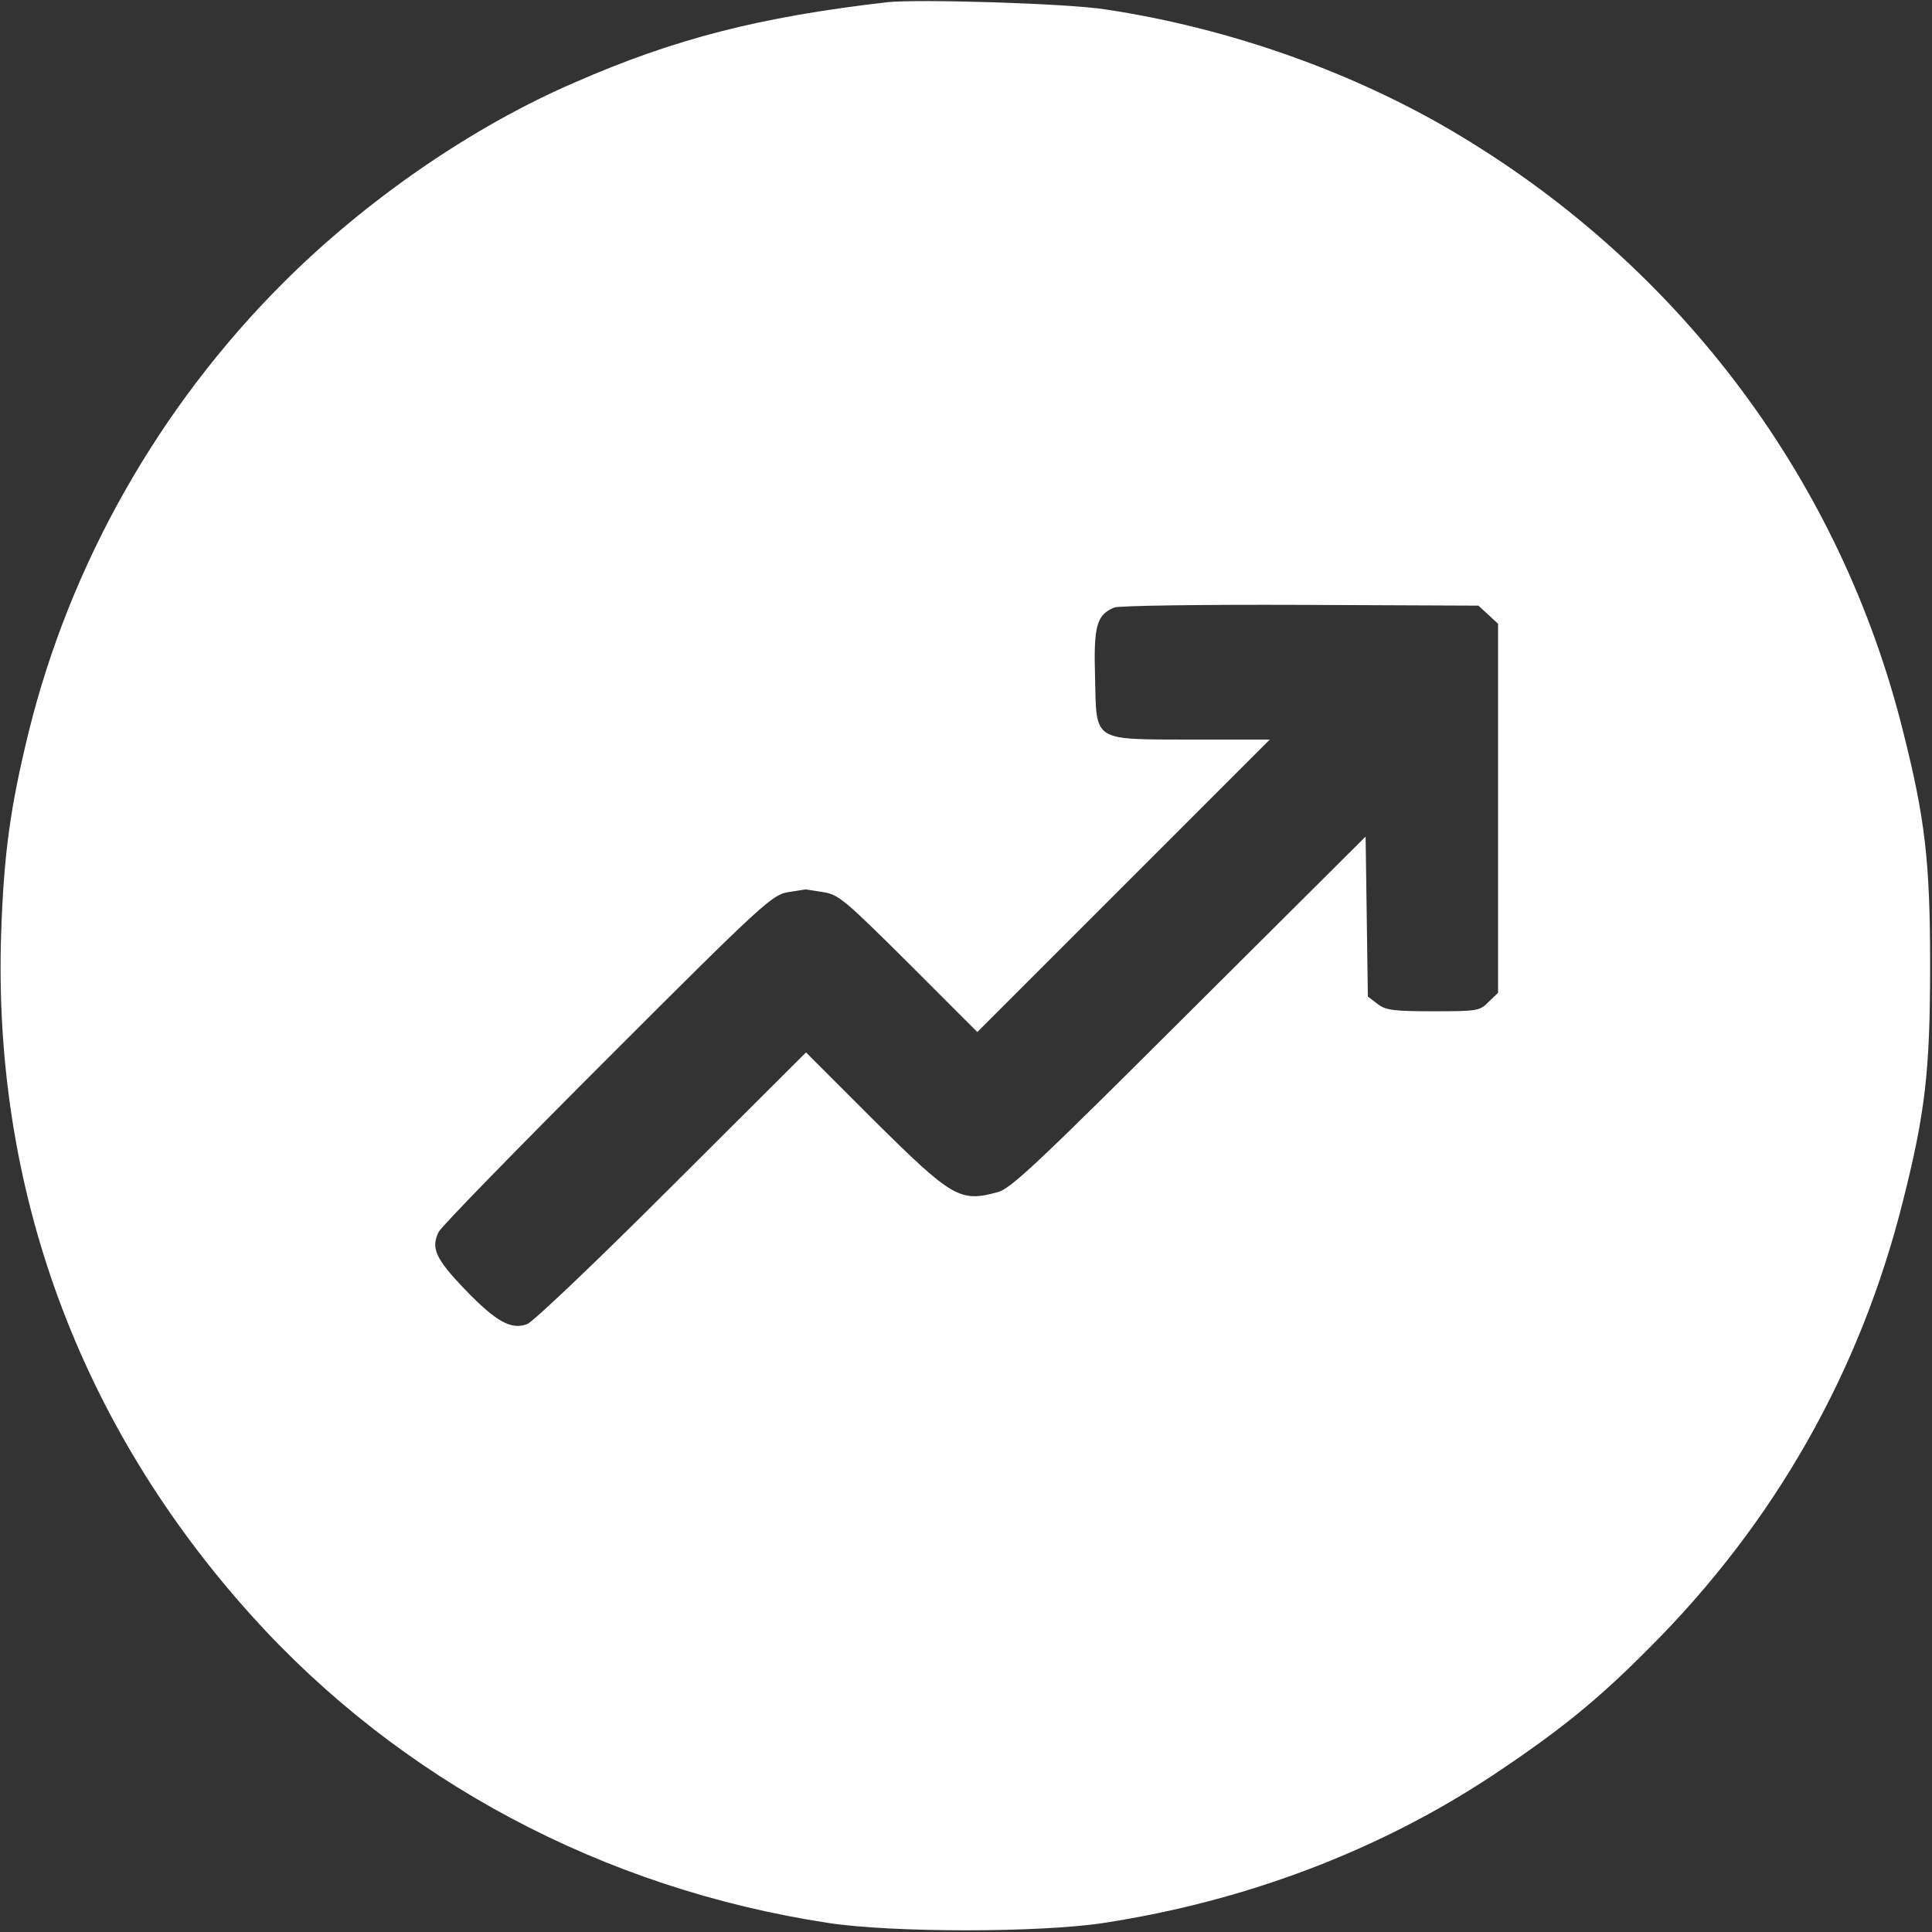
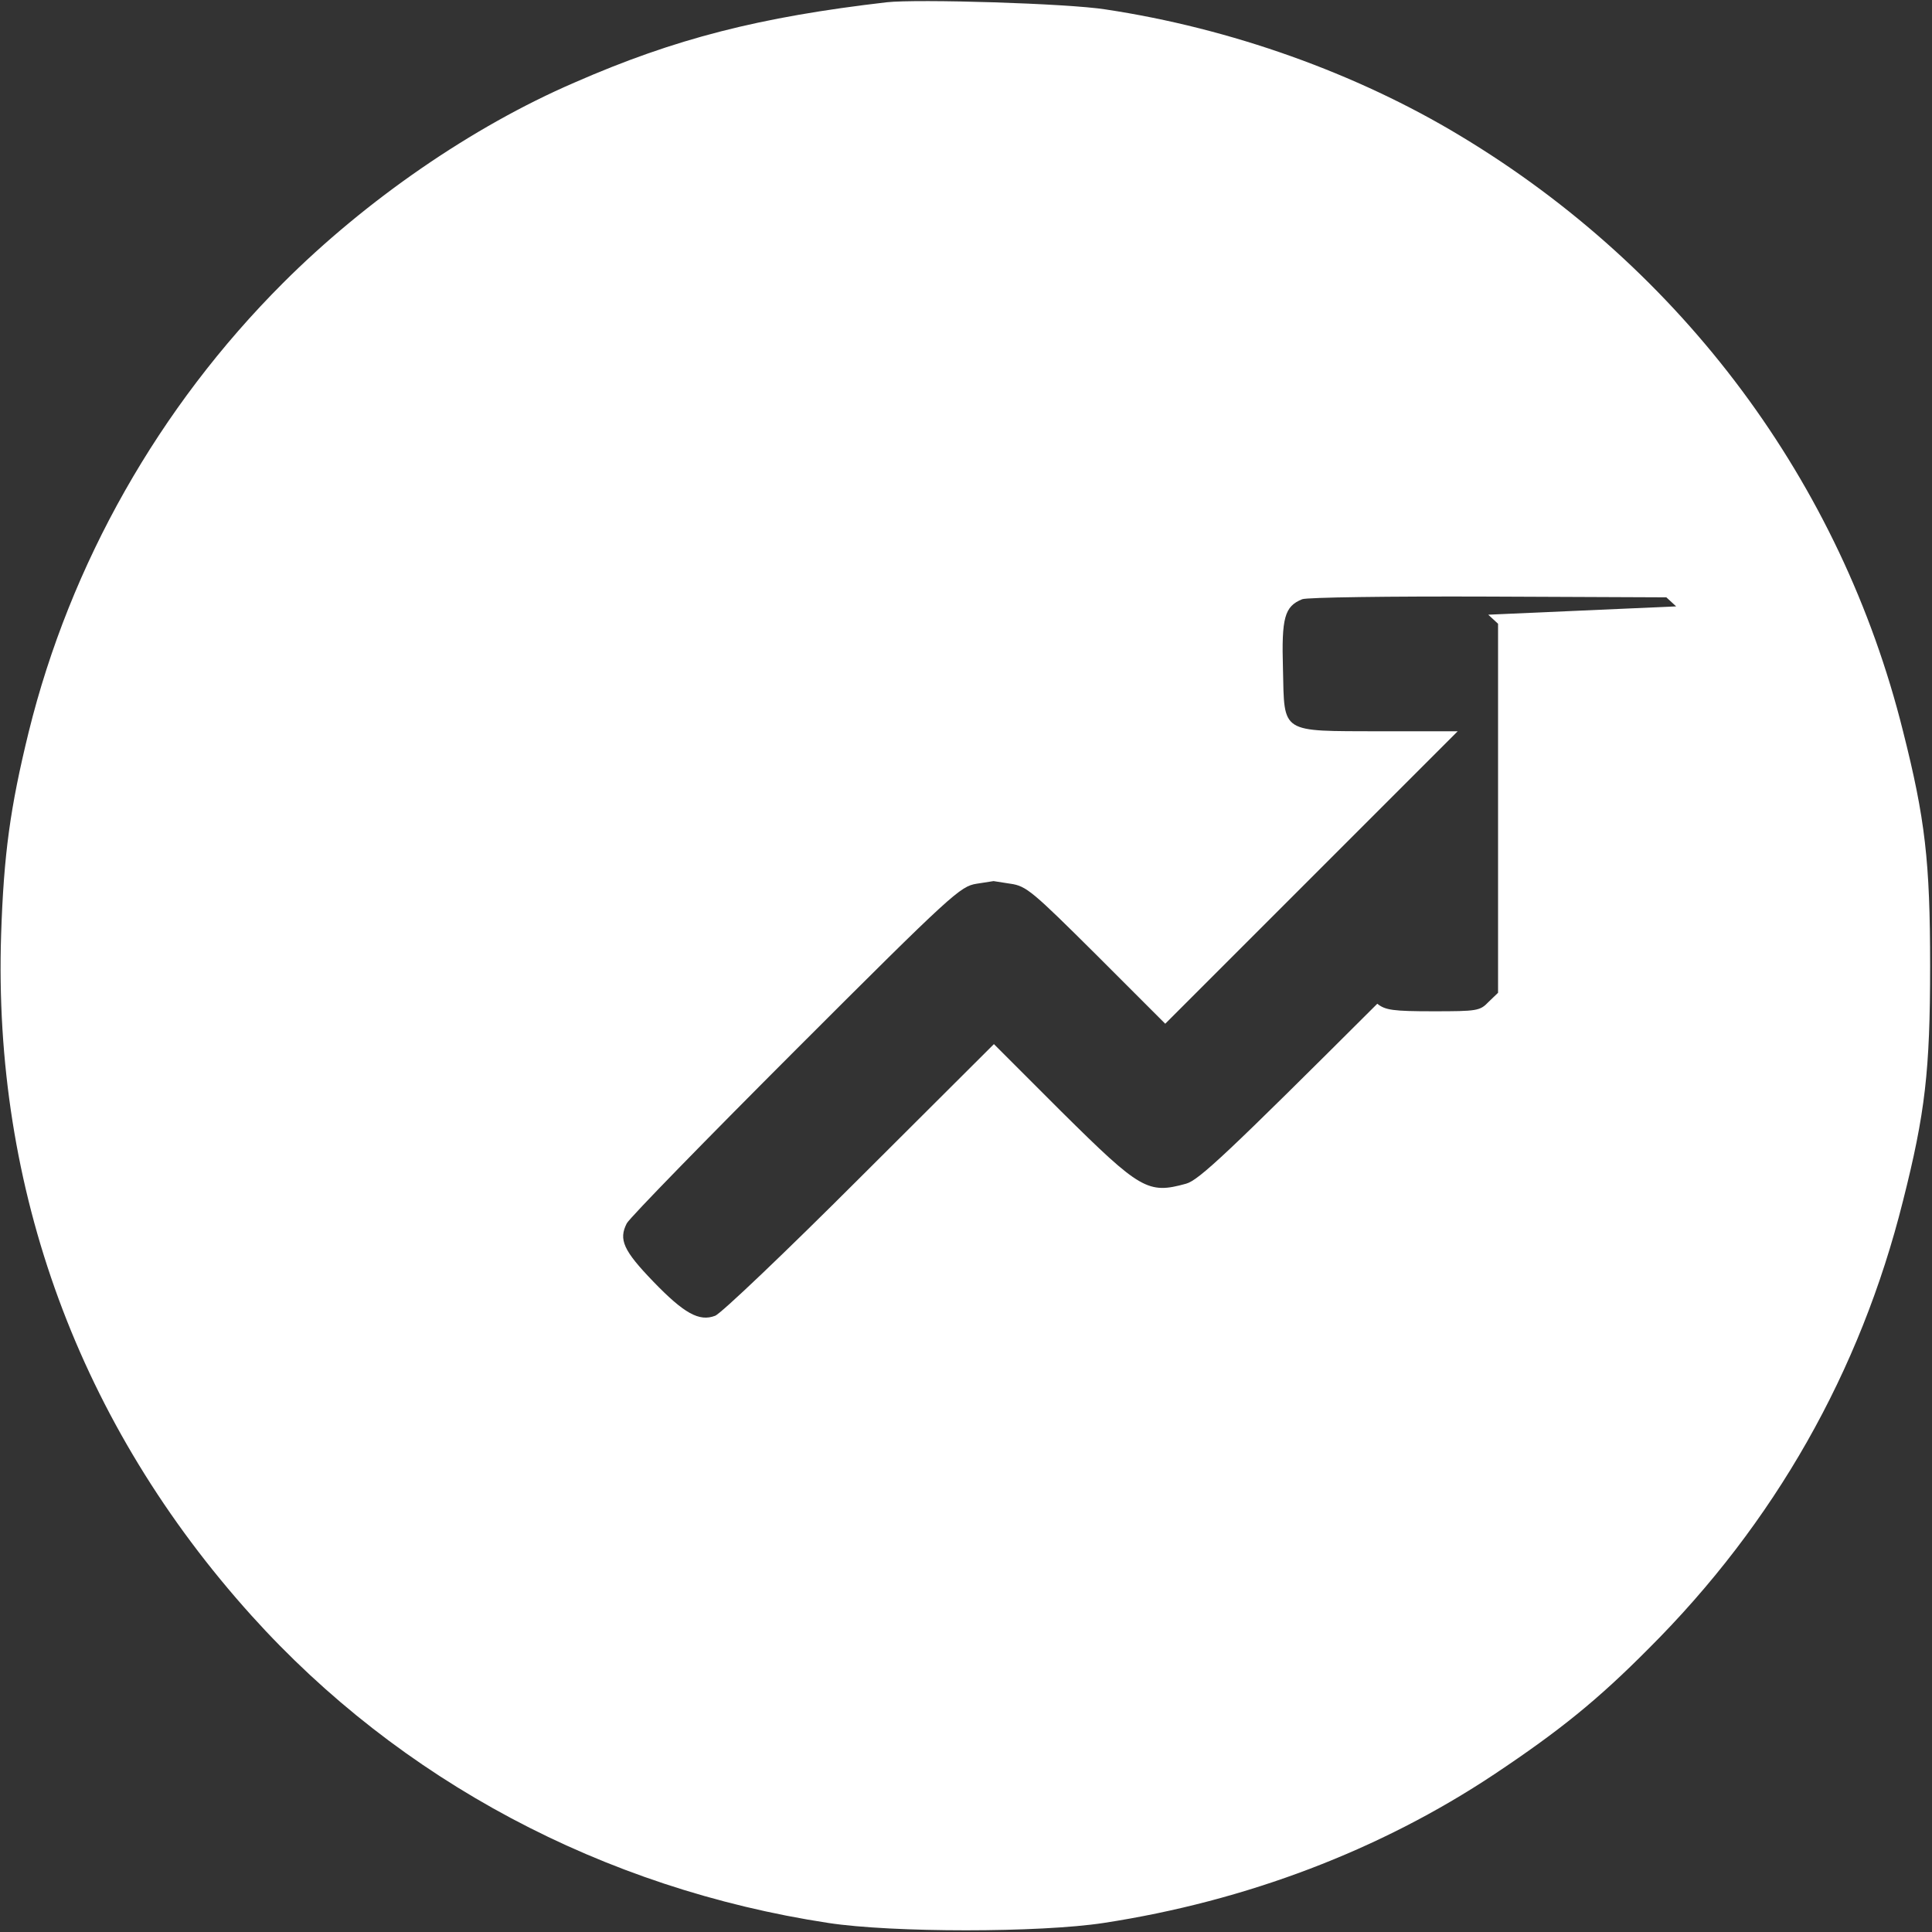
<svg xmlns="http://www.w3.org/2000/svg" version="1.0" width="512pt" height="512pt" viewBox="0 0 512 512" preserveAspectRatio="xMidYMid meet">
  <rect x="0" y="0" width="512" height="512" fill="#333333" stroke="none" />
  <g transform="translate(0,512) scale(0.1,-0.1)" fill="#fff" stroke="none">
-     <path d="M2350 5114 c-336 -39 -561 -96 -828 -213 -271 -117 -552 -311 -772 -531 -329 -329 -564 -744 -674 -1190 -49 -200 -66 -324 -73 -536 -22 -676 207 -1299 664 -1806 393 -436 931 -723 1528 -814 170 -26 560 -26 730 0 378 58 733 193 1035 394 174 116 275 198 409 333 334 333 561 734 674 1186 59 233 72 346 72 623 0 277 -13 390 -72 623 -164 658 -583 1222 -1173 1577 -275 166 -608 285 -940 335 -100 16 -499 28 -580 19z m1594 -1623 l26 -24 0 -489 0 -489 -25 -24 c-23 -24 -30 -25 -147 -25 -106 0 -127 3 -148 20 l-25 19 -3 212 -3 212 -467 -465 c-396 -395 -473 -468 -507 -477 -101 -28 -121 -16 -329 190 l-180 180 -356 -355 c-195 -195 -368 -360 -383 -365 -42 -16 -82 6 -164 91 -79 82 -92 111 -70 154 9 16 211 223 449 461 415 415 435 432 478 439 25 4 45 7 45 7 0 0 20 -3 45 -7 42 -6 58 -20 228 -189 l182 -182 388 388 387 387 -205 0 c-267 1 -254 -8 -258 165 -4 136 4 166 51 185 12 5 233 8 494 7 l471 -2 26 -24z" />
+     <path d="M2350 5114 c-336 -39 -561 -96 -828 -213 -271 -117 -552 -311 -772 -531 -329 -329 -564 -744 -674 -1190 -49 -200 -66 -324 -73 -536 -22 -676 207 -1299 664 -1806 393 -436 931 -723 1528 -814 170 -26 560 -26 730 0 378 58 733 193 1035 394 174 116 275 198 409 333 334 333 561 734 674 1186 59 233 72 346 72 623 0 277 -13 390 -72 623 -164 658 -583 1222 -1173 1577 -275 166 -608 285 -940 335 -100 16 -499 28 -580 19z m1594 -1623 l26 -24 0 -489 0 -489 -25 -24 c-23 -24 -30 -25 -147 -25 -106 0 -127 3 -148 20 c-396 -395 -473 -468 -507 -477 -101 -28 -121 -16 -329 190 l-180 180 -356 -355 c-195 -195 -368 -360 -383 -365 -42 -16 -82 6 -164 91 -79 82 -92 111 -70 154 9 16 211 223 449 461 415 415 435 432 478 439 25 4 45 7 45 7 0 0 20 -3 45 -7 42 -6 58 -20 228 -189 l182 -182 388 388 387 387 -205 0 c-267 1 -254 -8 -258 165 -4 136 4 166 51 185 12 5 233 8 494 7 l471 -2 26 -24z" />
  </g>
</svg>